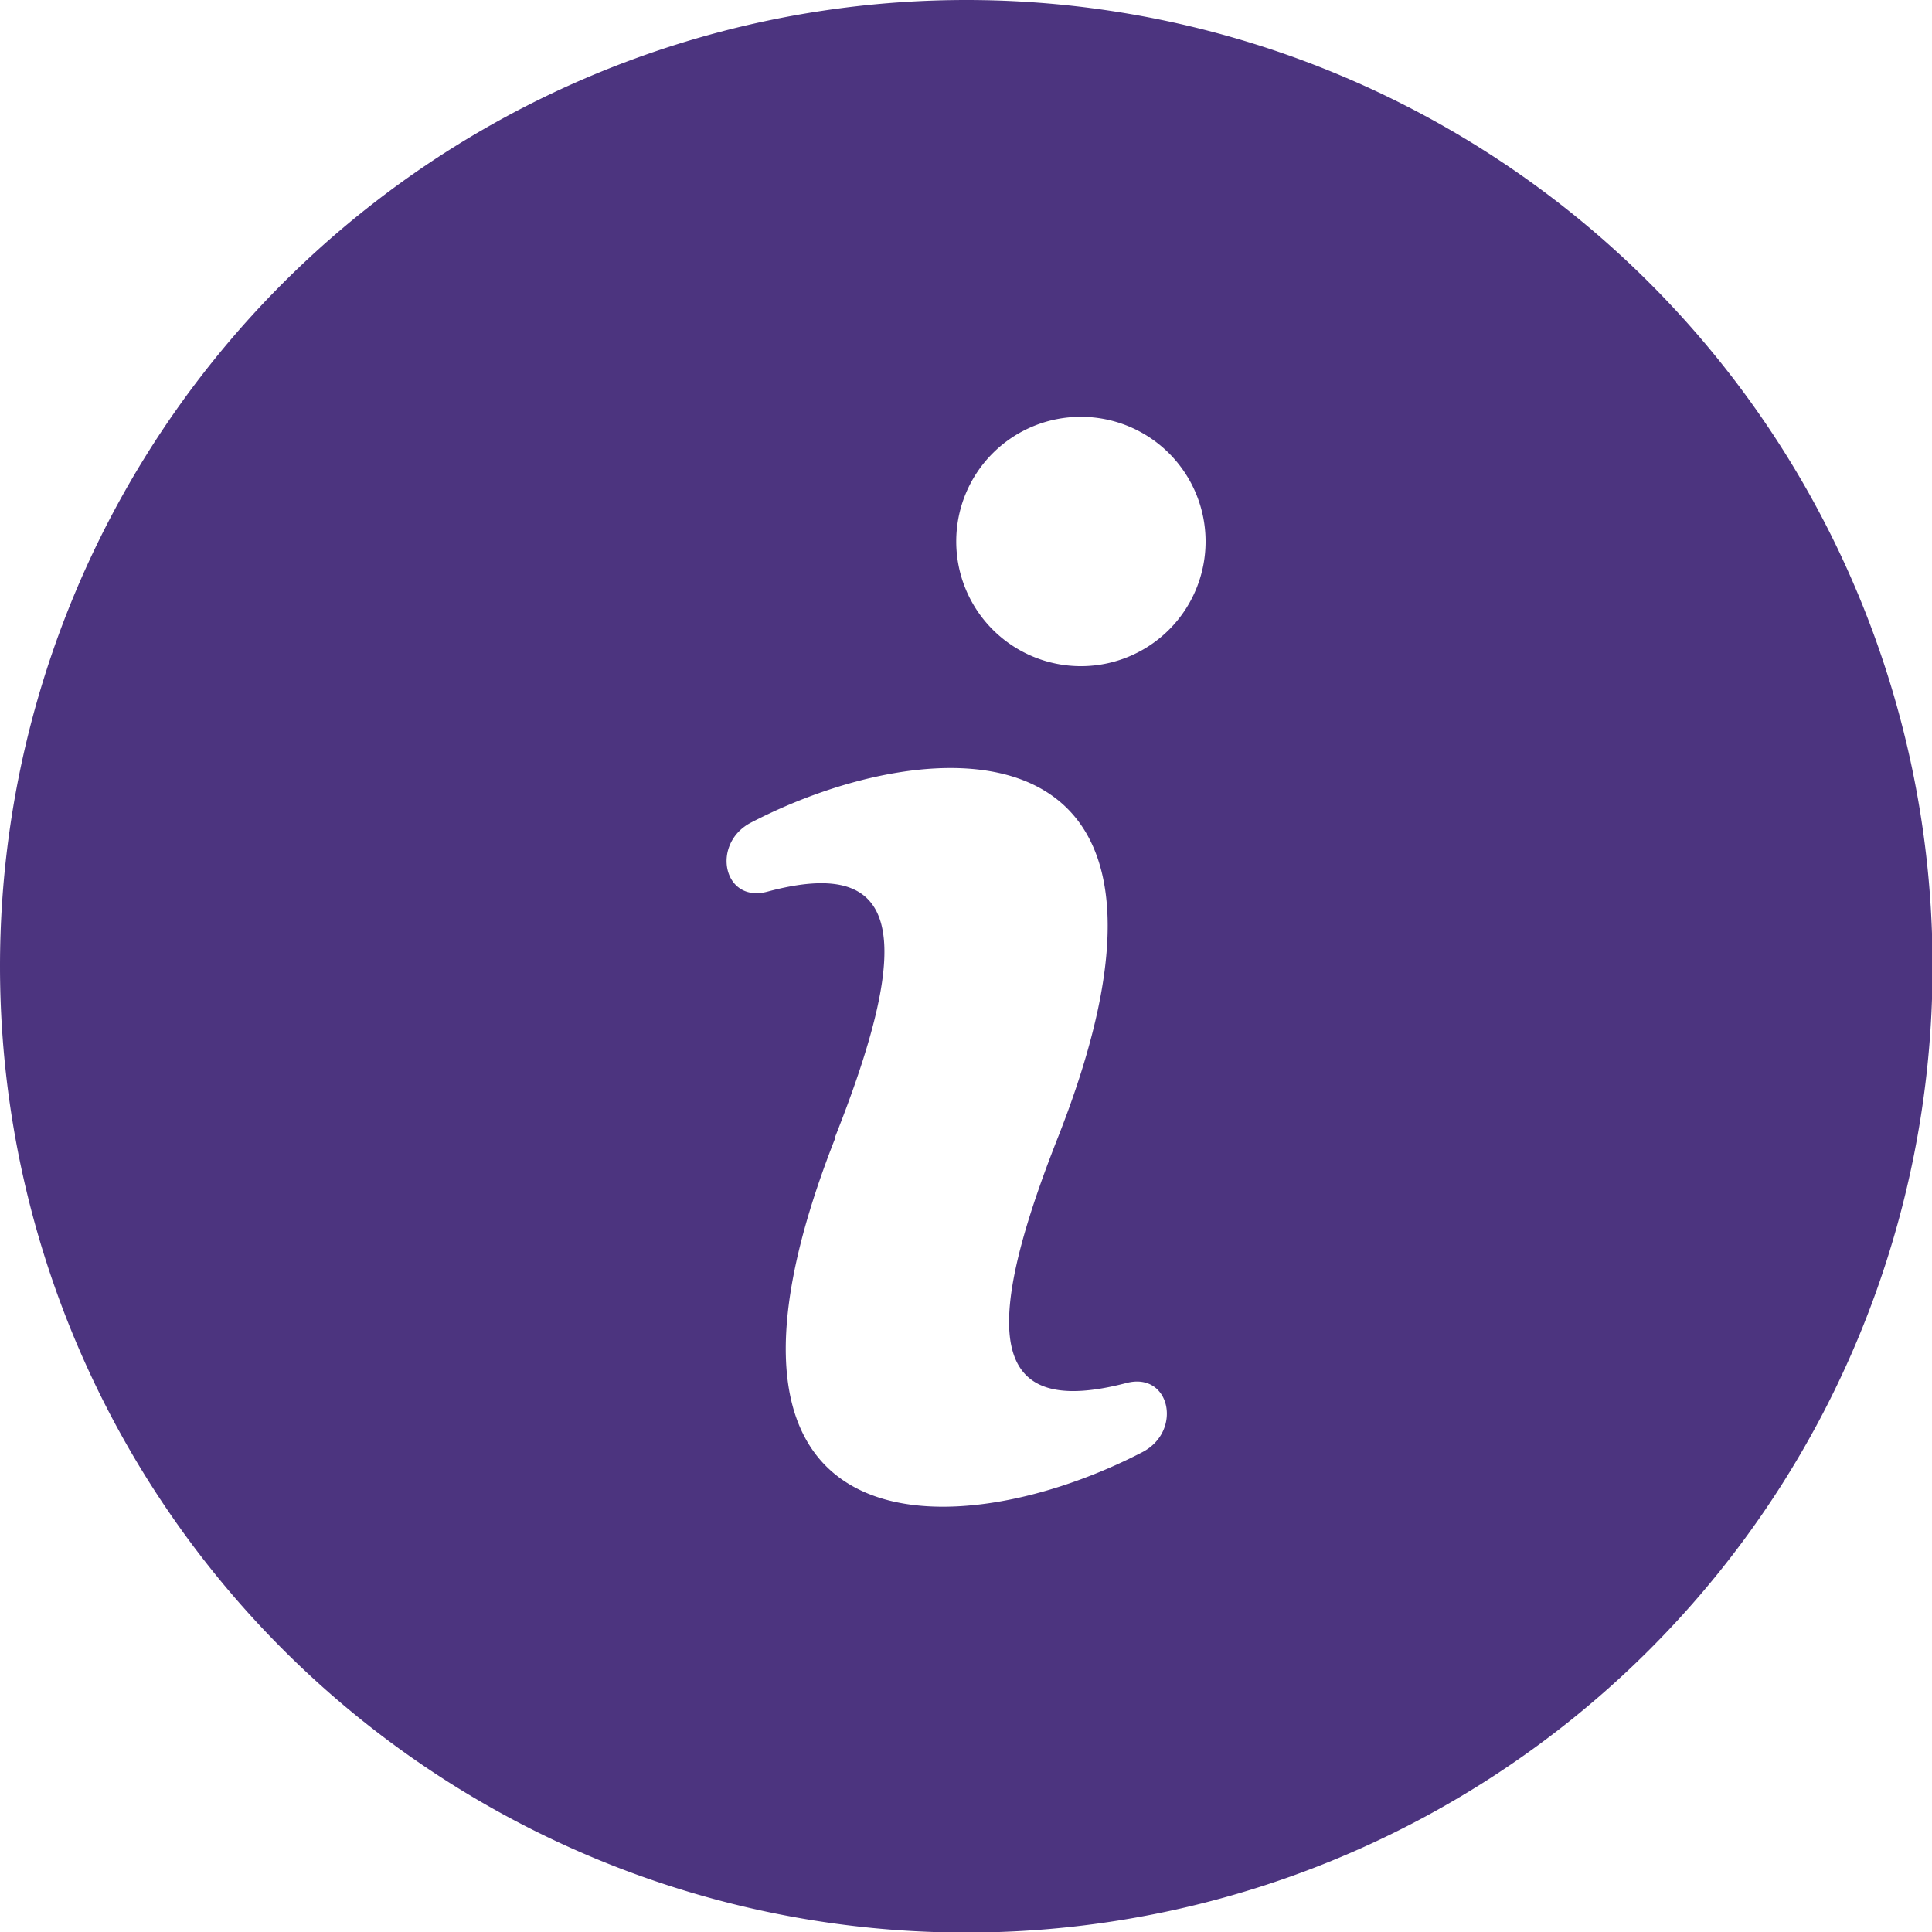
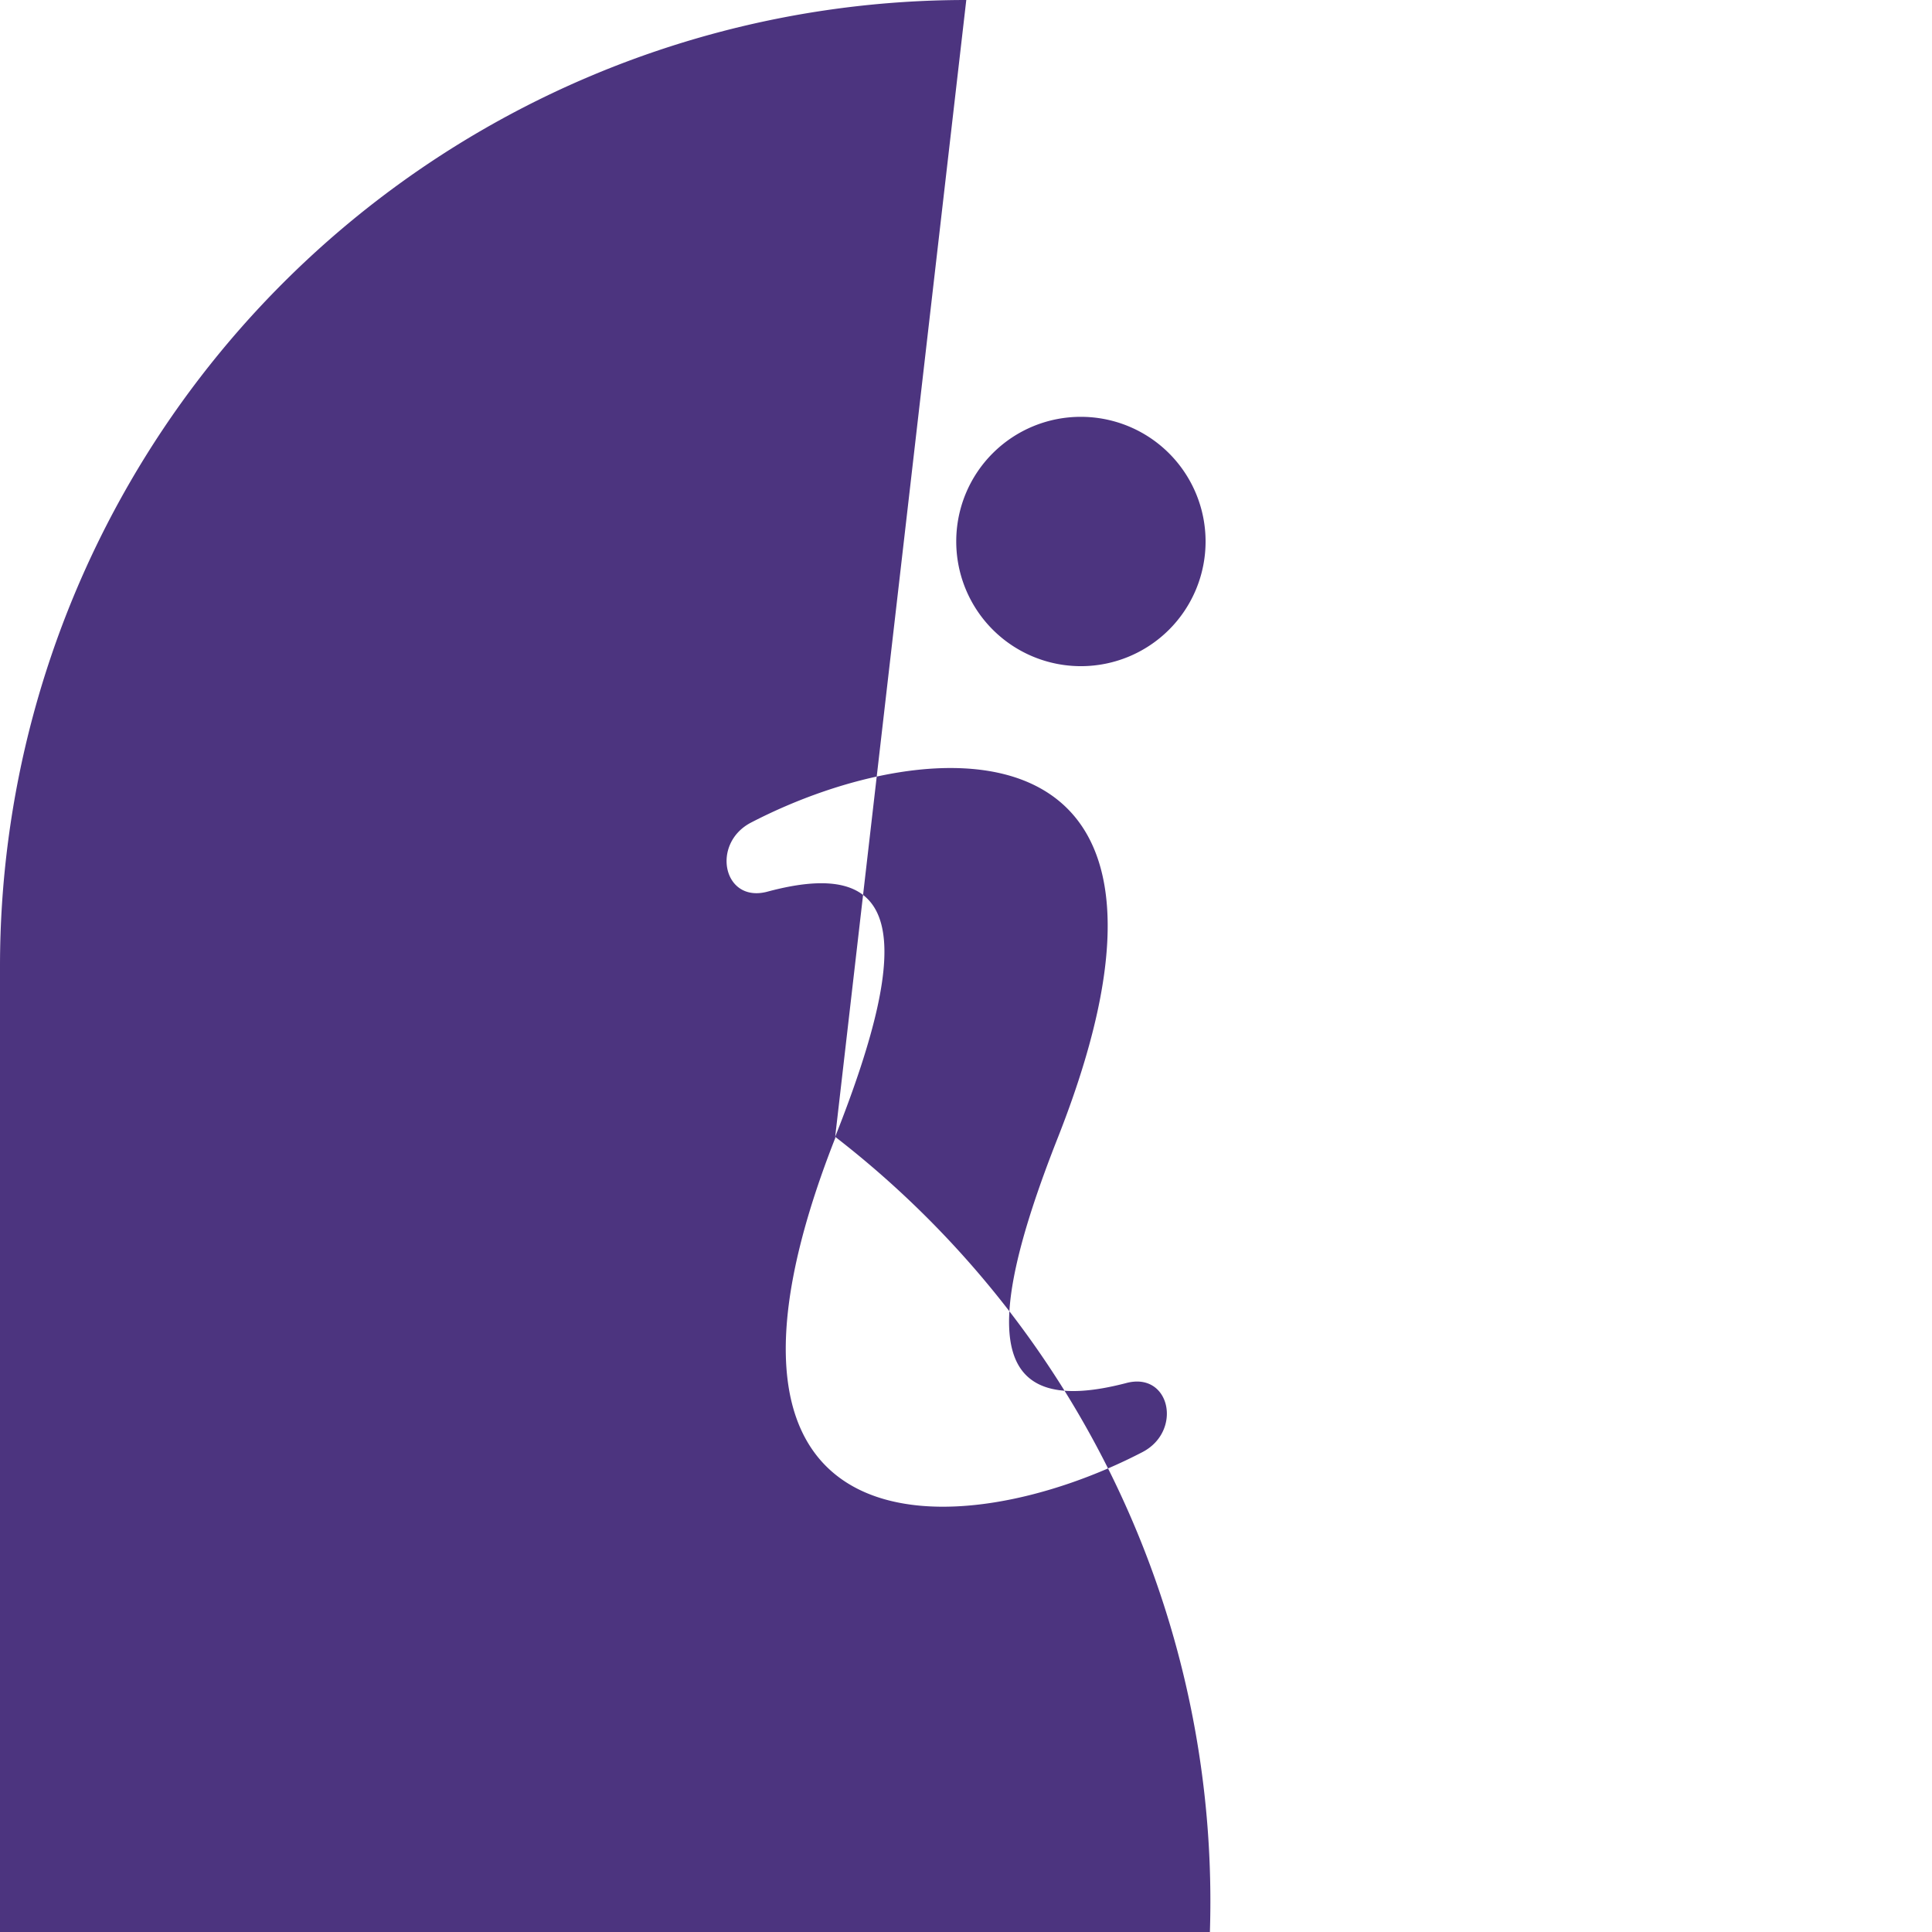
<svg xmlns="http://www.w3.org/2000/svg" width="101.97" height="101.97" viewBox="0 0 101.97 101.97">
  <title>phlanx-info-icon</title>
-   <path d="M57.05,22a6.58,6.58,0,1,1-6.58,6.57A6.57,6.57,0,0,1,57.05,22ZM44.08,60c4.26-10.75,3.43-14.82-3.57-12.94-2.34.63-3-2.53-.88-3.64,9.63-5,25-5.74,16.22,16.58h0c-4.25,10.76-3.42,14.82,3.58,13,2.33-.63,3,2.53.87,3.64-9.62,5-25,5.74-16.21-16.59ZM51,0A51,51,0,1,1,0,51,51,51,0,0,1,51,0Z" style="fill:#4c347f;fill-rule:evenodd" />
+   <path d="M57.05,22a6.58,6.58,0,1,1-6.58,6.57A6.57,6.57,0,0,1,57.05,22ZM44.08,60c4.26-10.75,3.43-14.82-3.57-12.94-2.34.63-3-2.53-.88-3.64,9.63-5,25-5.74,16.22,16.58h0c-4.25,10.76-3.42,14.82,3.58,13,2.33-.63,3,2.53.87,3.64-9.62,5-25,5.74-16.21-16.59ZA51,51,0,1,1,0,51,51,51,0,0,1,51,0Z" style="fill:#4c347f;fill-rule:evenodd" />
</svg>